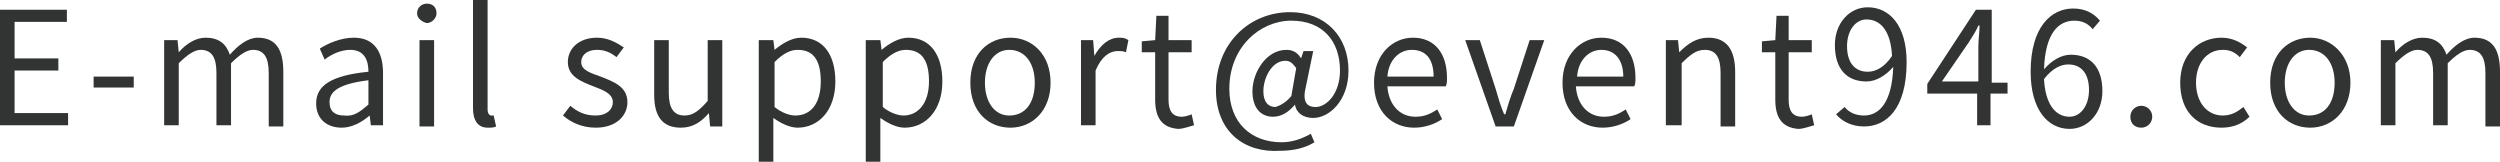
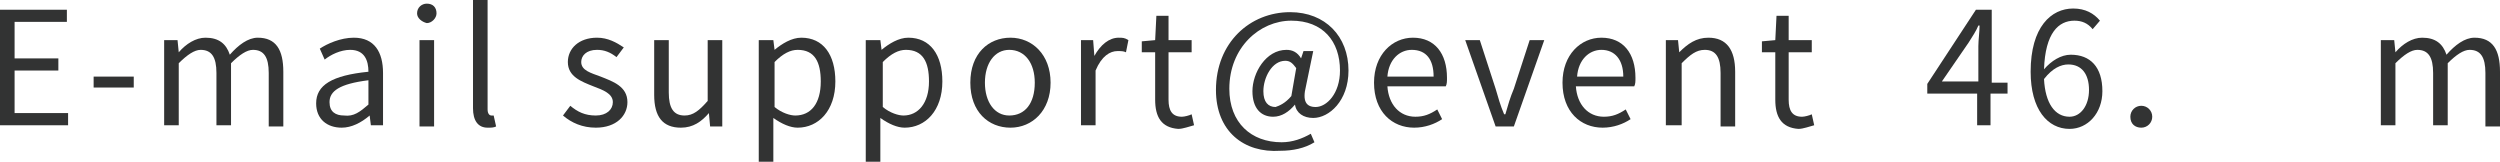
<svg xmlns="http://www.w3.org/2000/svg" version="1.1" id="レイヤー_1" x="0px" y="0px" viewBox="0 0 205.6 13.3" style="enable-background:new 0 0 205.6 13.3;" xml:space="preserve">
  <style type="text/css">
	.st0{fill:#323333;}
</style>
  <g>
    <path class="st0" d="M0,0.8h5.5v1H1.2v3h3.6v1H1.2v3.5h4.4v1H0V0.8z" />
    <path class="st0" d="M7.7,6.3H11v0.9H7.7V6.3z" />
    <path class="st0" d="M13.6,3.3h1l0.1,1h0c0.6-0.7,1.4-1.2,2.2-1.2c1.1,0,1.7,0.5,2,1.4c0.7-0.8,1.5-1.4,2.3-1.4   c1.5,0,2.1,1,2.1,2.8v4.5h-1.2V6c0-1.3-0.4-1.9-1.3-1.9c-0.5,0-1.1,0.4-1.8,1.1v5.1h-1.2V6c0-1.3-0.4-1.9-1.3-1.9   c-0.5,0-1.1,0.4-1.8,1.1v5.1h-1.2V3.3z" />
    <path class="st0" d="M26,8.5c0-1.5,1.3-2.3,4.3-2.6c0-0.9-0.3-1.8-1.5-1.8c-0.8,0-1.6,0.4-2.1,0.8L26.3,4c0.6-0.4,1.7-0.9,2.8-0.9   c1.7,0,2.4,1.2,2.4,2.9v4.3h-1l-0.1-0.8h0c-0.7,0.6-1.5,1-2.3,1C26.9,10.5,26,9.8,26,8.5z M30.3,8.6v-2c-2.4,0.3-3.2,0.9-3.2,1.8   c0,0.8,0.5,1.1,1.2,1.1C29.1,9.6,29.6,9.2,30.3,8.6z" />
    <path class="st0" d="M34.3,1.1c0-0.5,0.4-0.8,0.8-0.8c0.5,0,0.8,0.3,0.8,0.8c0,0.4-0.4,0.8-0.8,0.8C34.7,1.8,34.3,1.5,34.3,1.1z    M34.5,3.3h1.2v7.1h-1.2V3.3z" />
    <path class="st0" d="M38.9,8.9V0h1.2v9c0,0.4,0.2,0.5,0.3,0.5c0.1,0,0.1,0,0.2,0l0.2,0.9c-0.2,0.1-0.4,0.1-0.7,0.1   C39.3,10.5,38.9,9.9,38.9,8.9z" />
    <path class="st0" d="M46.3,9.5l0.6-0.8c0.6,0.5,1.2,0.8,2.1,0.8c0.9,0,1.4-0.5,1.4-1.1c0-0.7-0.8-1-1.6-1.3c-1-0.4-2.1-0.8-2.1-2   c0-1.1,0.9-2,2.4-2c0.9,0,1.6,0.4,2.2,0.8l-0.6,0.8c-0.5-0.4-1-0.6-1.6-0.6c-0.9,0-1.3,0.5-1.3,1c0,0.7,0.8,0.9,1.6,1.2   c1,0.4,2.2,0.8,2.2,2.1c0,1.1-0.9,2.1-2.6,2.1C47.9,10.5,47,10.1,46.3,9.5z" />
    <path class="st0" d="M53.8,7.8V3.3H55v4.3c0,1.3,0.4,1.9,1.3,1.9c0.7,0,1.2-0.4,1.9-1.2v-5h1.2v7.1h-1l-0.1-1.1h0   C57.7,10,57,10.5,56,10.5C54.5,10.5,53.8,9.6,53.8,7.8z" />
    <path class="st0" d="M62.6,3.3h1l0.1,0.8h0c0.6-0.5,1.4-1,2.2-1c1.8,0,2.8,1.4,2.8,3.6c0,2.4-1.4,3.8-3.1,3.8c-0.6,0-1.3-0.3-2-0.8   l0,1.2v2.4h-1.2V3.3z M67.5,6.7c0-1.6-0.5-2.6-1.9-2.6c-0.6,0-1.2,0.3-1.9,1v3.7c0.6,0.5,1.3,0.7,1.7,0.7   C66.7,9.5,67.5,8.5,67.5,6.7z" />
    <path class="st0" d="M71.4,3.3h1l0.1,0.8h0c0.6-0.5,1.4-1,2.2-1c1.8,0,2.8,1.4,2.8,3.6c0,2.4-1.4,3.8-3.1,3.8c-0.6,0-1.3-0.3-2-0.8   l0,1.2v2.4h-1.2V3.3z M76.4,6.7c0-1.6-0.5-2.6-1.9-2.6c-0.6,0-1.2,0.3-1.9,1v3.7c0.6,0.5,1.3,0.7,1.7,0.7   C75.5,9.5,76.4,8.5,76.4,6.7z" />
    <path class="st0" d="M79.8,6.8c0-2.4,1.5-3.7,3.3-3.7s3.3,1.4,3.3,3.7c0,2.3-1.5,3.7-3.3,3.7S79.8,9.2,79.8,6.8z M85.1,6.8   c0-1.6-0.8-2.7-2.1-2.7c-1.2,0-2,1.1-2,2.7c0,1.6,0.8,2.7,2,2.7C84.3,9.5,85.1,8.5,85.1,6.8z" />
    <path class="st0" d="M88.9,3.3h1L90,4.6h0c0.5-0.9,1.2-1.5,2-1.5c0.3,0,0.5,0,0.8,0.2l-0.2,1c-0.2-0.1-0.4-0.1-0.7-0.1   c-0.6,0-1.3,0.4-1.8,1.6v4.5h-1.2V3.3z" />
    <path class="st0" d="M95,8.2V4.3h-1.1V3.4L95,3.3l0.1-2h1v2h1.9v1h-1.9v3.9c0,0.9,0.3,1.4,1.1,1.4c0.2,0,0.6-0.1,0.8-0.2l0.2,0.9   c-0.4,0.1-0.9,0.3-1.3,0.3C95.5,10.5,95,9.6,95,8.2z" />
    <path class="st0" d="M100,7.4c0-3.9,2.8-6.4,6.1-6.4c2.9,0,4.8,2,4.8,4.8c0,2.5-1.6,3.9-2.9,3.9c-0.8,0-1.4-0.4-1.5-1.1h0   c-0.5,0.6-1.1,1-1.8,1c-1,0-1.7-0.7-1.7-2.1c0-1.5,1.1-3.4,2.8-3.4c0.5,0,0.9,0.2,1.2,0.7h0l0.2-0.6h0.8l-0.6,2.9   c-0.3,1.2,0,1.7,0.8,1.7c0.9,0,2-1.1,2-3c0-2.4-1.4-4.1-4-4.1c-2.6,0-5.1,2.2-5.1,5.6c0,2.8,1.8,4.4,4.3,4.4c0.9,0,1.7-0.3,2.4-0.7   l0.3,0.7c-0.8,0.5-1.8,0.7-2.8,0.7C102.3,12.6,100,10.8,100,7.4z M106.2,7.9l0.4-2.3c-0.3-0.4-0.5-0.6-0.9-0.6   c-1.1,0-1.8,1.4-1.8,2.5c0,0.9,0.4,1.3,1,1.3C105.2,8.7,105.7,8.5,106.2,7.9z" />
    <path class="st0" d="M113,6.8c0-2.3,1.5-3.7,3.2-3.7c1.8,0,2.8,1.3,2.8,3.3c0,0.3,0,0.5-0.1,0.7h-4.8c0.1,1.5,1,2.5,2.3,2.5   c0.7,0,1.2-0.2,1.8-0.6l0.4,0.8c-0.6,0.4-1.4,0.7-2.3,0.7C114.5,10.5,113,9.2,113,6.8z M117.9,6.3c0-1.4-0.6-2.2-1.8-2.2   c-1,0-1.9,0.8-2,2.2H117.9z" />
    <path class="st0" d="M120.5,3.3h1.2l1.3,4c0.2,0.7,0.4,1.4,0.7,2.1h0.1c0.2-0.7,0.4-1.4,0.7-2.1l1.3-4h1.2l-2.5,7.1H123L120.5,3.3z   " />
    <path class="st0" d="M128.5,6.8c0-2.3,1.5-3.7,3.2-3.7c1.8,0,2.8,1.3,2.8,3.3c0,0.3,0,0.5-0.1,0.7h-4.8c0.1,1.5,1,2.5,2.3,2.5   c0.7,0,1.2-0.2,1.8-0.6l0.4,0.8c-0.6,0.4-1.4,0.7-2.3,0.7C130,10.5,128.5,9.2,128.5,6.8z M133.5,6.3c0-1.4-0.7-2.2-1.8-2.2   c-1,0-1.9,0.8-2,2.2H133.5z" />
    <path class="st0" d="M137,3.3h1l0.1,1h0c0.7-0.7,1.4-1.2,2.4-1.2c1.5,0,2.2,1,2.2,2.8v4.5h-1.2V6c0-1.3-0.4-1.9-1.3-1.9   c-0.7,0-1.2,0.4-1.9,1.1v5.1H137V3.3z" />
    <path class="st0" d="M146,8.2V4.3h-1.1V3.4l1.1-0.1l0.1-2h1v2h1.9v1h-1.9v3.9c0,0.9,0.3,1.4,1.1,1.4c0.2,0,0.6-0.1,0.8-0.2l0.2,0.9   c-0.4,0.1-0.9,0.3-1.3,0.3C146.5,10.5,146,9.6,146,8.2z" />
-     <path class="st0" d="M151.7,8.8c0.4,0.5,1,0.7,1.6,0.7c1.2,0,2.3-1,2.4-4c-0.6,0.7-1.4,1.2-2.2,1.2c-1.6,0-2.6-1-2.6-3   c0-1.8,1.2-3.1,2.7-3.1c1.8,0,3.2,1.5,3.2,4.5c0,3.9-1.7,5.3-3.5,5.3c-1,0-1.8-0.4-2.3-1L151.7,8.8z M155.6,4.6c-0.1-2-0.9-3-2.1-3   c-0.9,0-1.6,0.9-1.6,2.2c0,1.3,0.6,2.1,1.7,2.1C154.3,5.9,155,5.5,155.6,4.6z" />
    <path class="st0" d="M165,7.7h-1.3v2.6h-1.1V7.7h-4.1V6.9l4-6.1h1.3v6h1.3V7.7z M162.7,6.8V3.8c0-0.5,0.1-1.2,0.1-1.7h-0.1   c-0.2,0.5-0.5,0.9-0.8,1.4l-2.2,3.2H162.7z" />
    <path class="st0" d="M172.1,2.4c-0.4-0.5-0.9-0.7-1.5-0.7c-1.3,0-2.4,1-2.5,4c0.6-0.7,1.4-1.2,2.2-1.2c1.6,0,2.6,1,2.6,3   c0,1.8-1.2,3.1-2.7,3.1c-1.8,0-3.2-1.6-3.2-4.7c0-3.7,1.7-5.2,3.5-5.2c1,0,1.7,0.4,2.2,1L172.1,2.4z M171.8,7.4   c0-1.3-0.6-2.1-1.7-2.1c-0.6,0-1.3,0.3-2,1.2c0.1,2,0.9,3.1,2.1,3.1C171.1,9.6,171.8,8.7,171.8,7.4z" />
    <path class="st0" d="M175.2,9.6c0-0.5,0.4-0.9,0.9-0.9s0.9,0.4,0.9,0.9c0,0.5-0.4,0.9-0.9,0.9S175.2,10.2,175.2,9.6z" />
-     <path class="st0" d="M179.3,6.8c0-2.4,1.6-3.7,3.4-3.7c0.9,0,1.6,0.4,2.1,0.8l-0.6,0.8c-0.4-0.4-0.8-0.6-1.4-0.6   c-1.3,0-2.2,1.1-2.2,2.7c0,1.6,0.9,2.7,2.2,2.7c0.7,0,1.2-0.3,1.7-0.7l0.5,0.8c-0.6,0.6-1.4,0.9-2.3,0.9   C180.7,10.5,179.3,9.2,179.3,6.8z" />
-     <path class="st0" d="M186.7,6.8c0-2.4,1.5-3.7,3.3-3.7c1.7,0,3.3,1.4,3.3,3.7c0,2.3-1.5,3.7-3.3,3.7   C188.2,10.5,186.7,9.2,186.7,6.8z M192,6.8c0-1.6-0.8-2.7-2.1-2.7c-1.2,0-2,1.1-2,2.7c0,1.6,0.8,2.7,2,2.7   C191.2,9.5,192,8.5,192,6.8z" />
    <path class="st0" d="M195.9,3.3h1l0.1,1h0c0.6-0.7,1.4-1.2,2.2-1.2c1.1,0,1.7,0.5,2,1.4c0.7-0.8,1.5-1.4,2.3-1.4   c1.5,0,2.1,1,2.1,2.8v4.5h-1.2V6c0-1.3-0.4-1.9-1.3-1.9c-0.5,0-1.1,0.4-1.8,1.1v5.1h-1.2V6c0-1.3-0.4-1.9-1.3-1.9   c-0.5,0-1.1,0.4-1.8,1.1v5.1h-1.2V3.3z" />
  </g>
</svg>